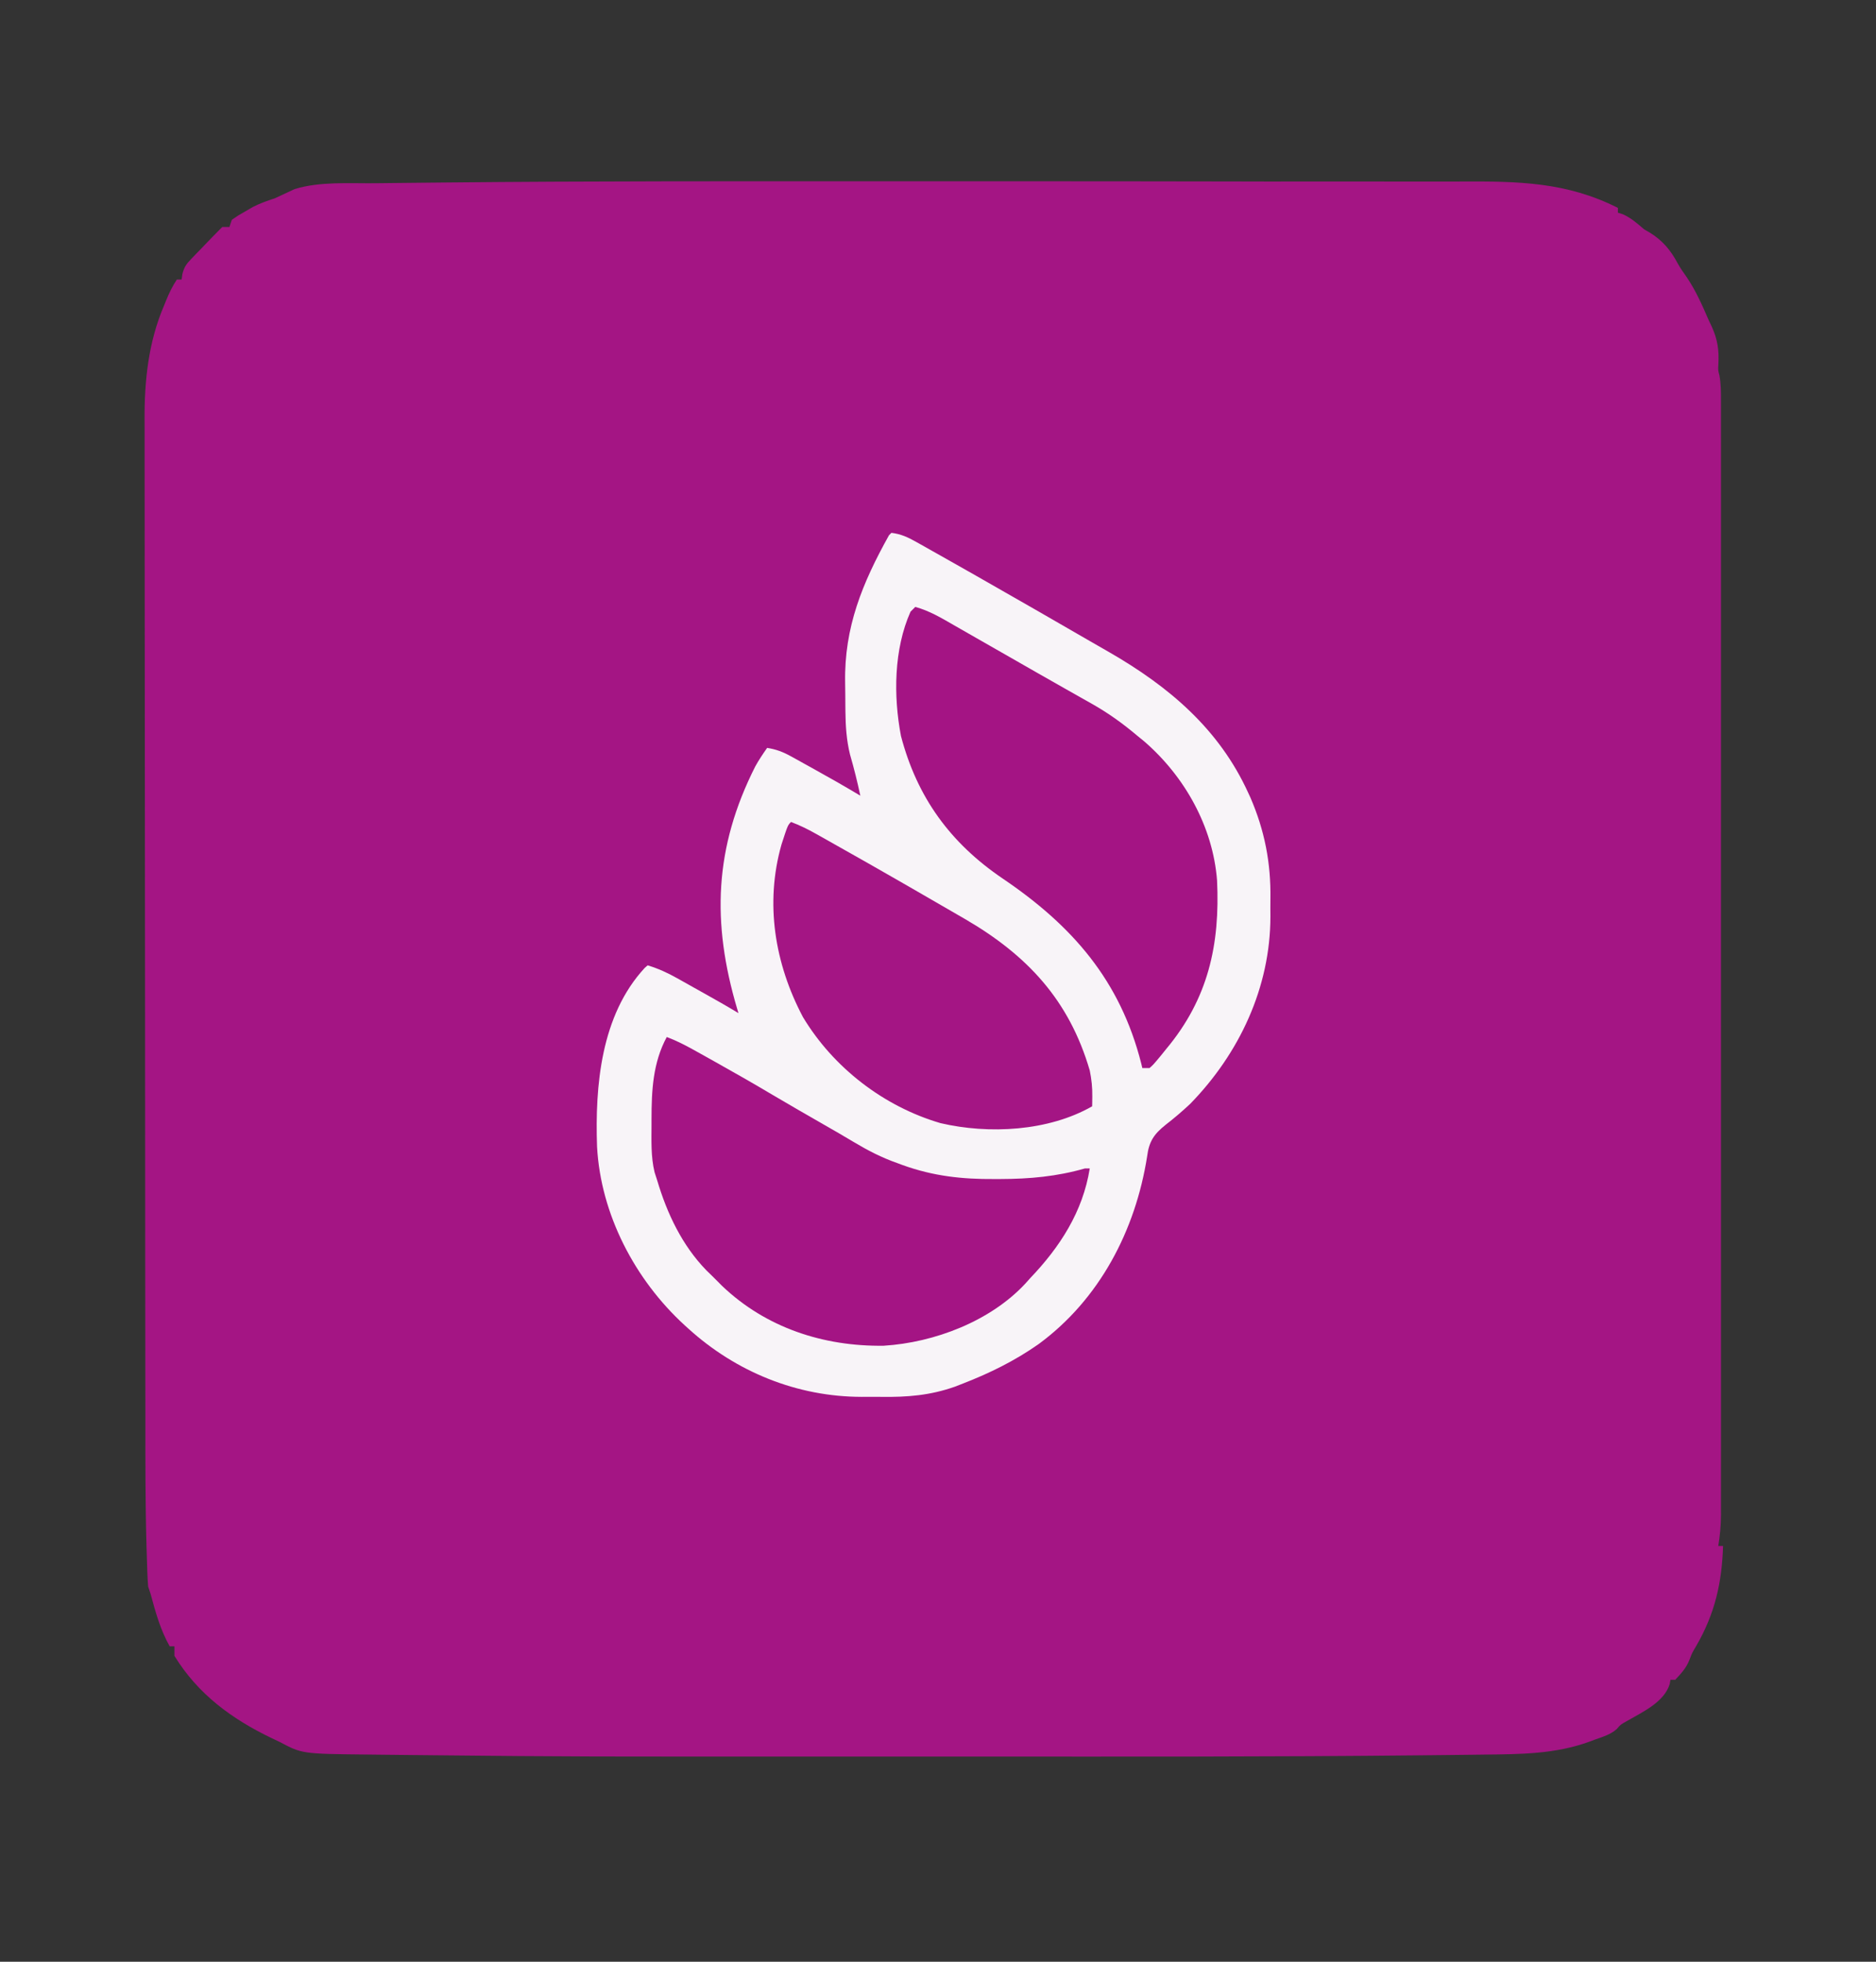
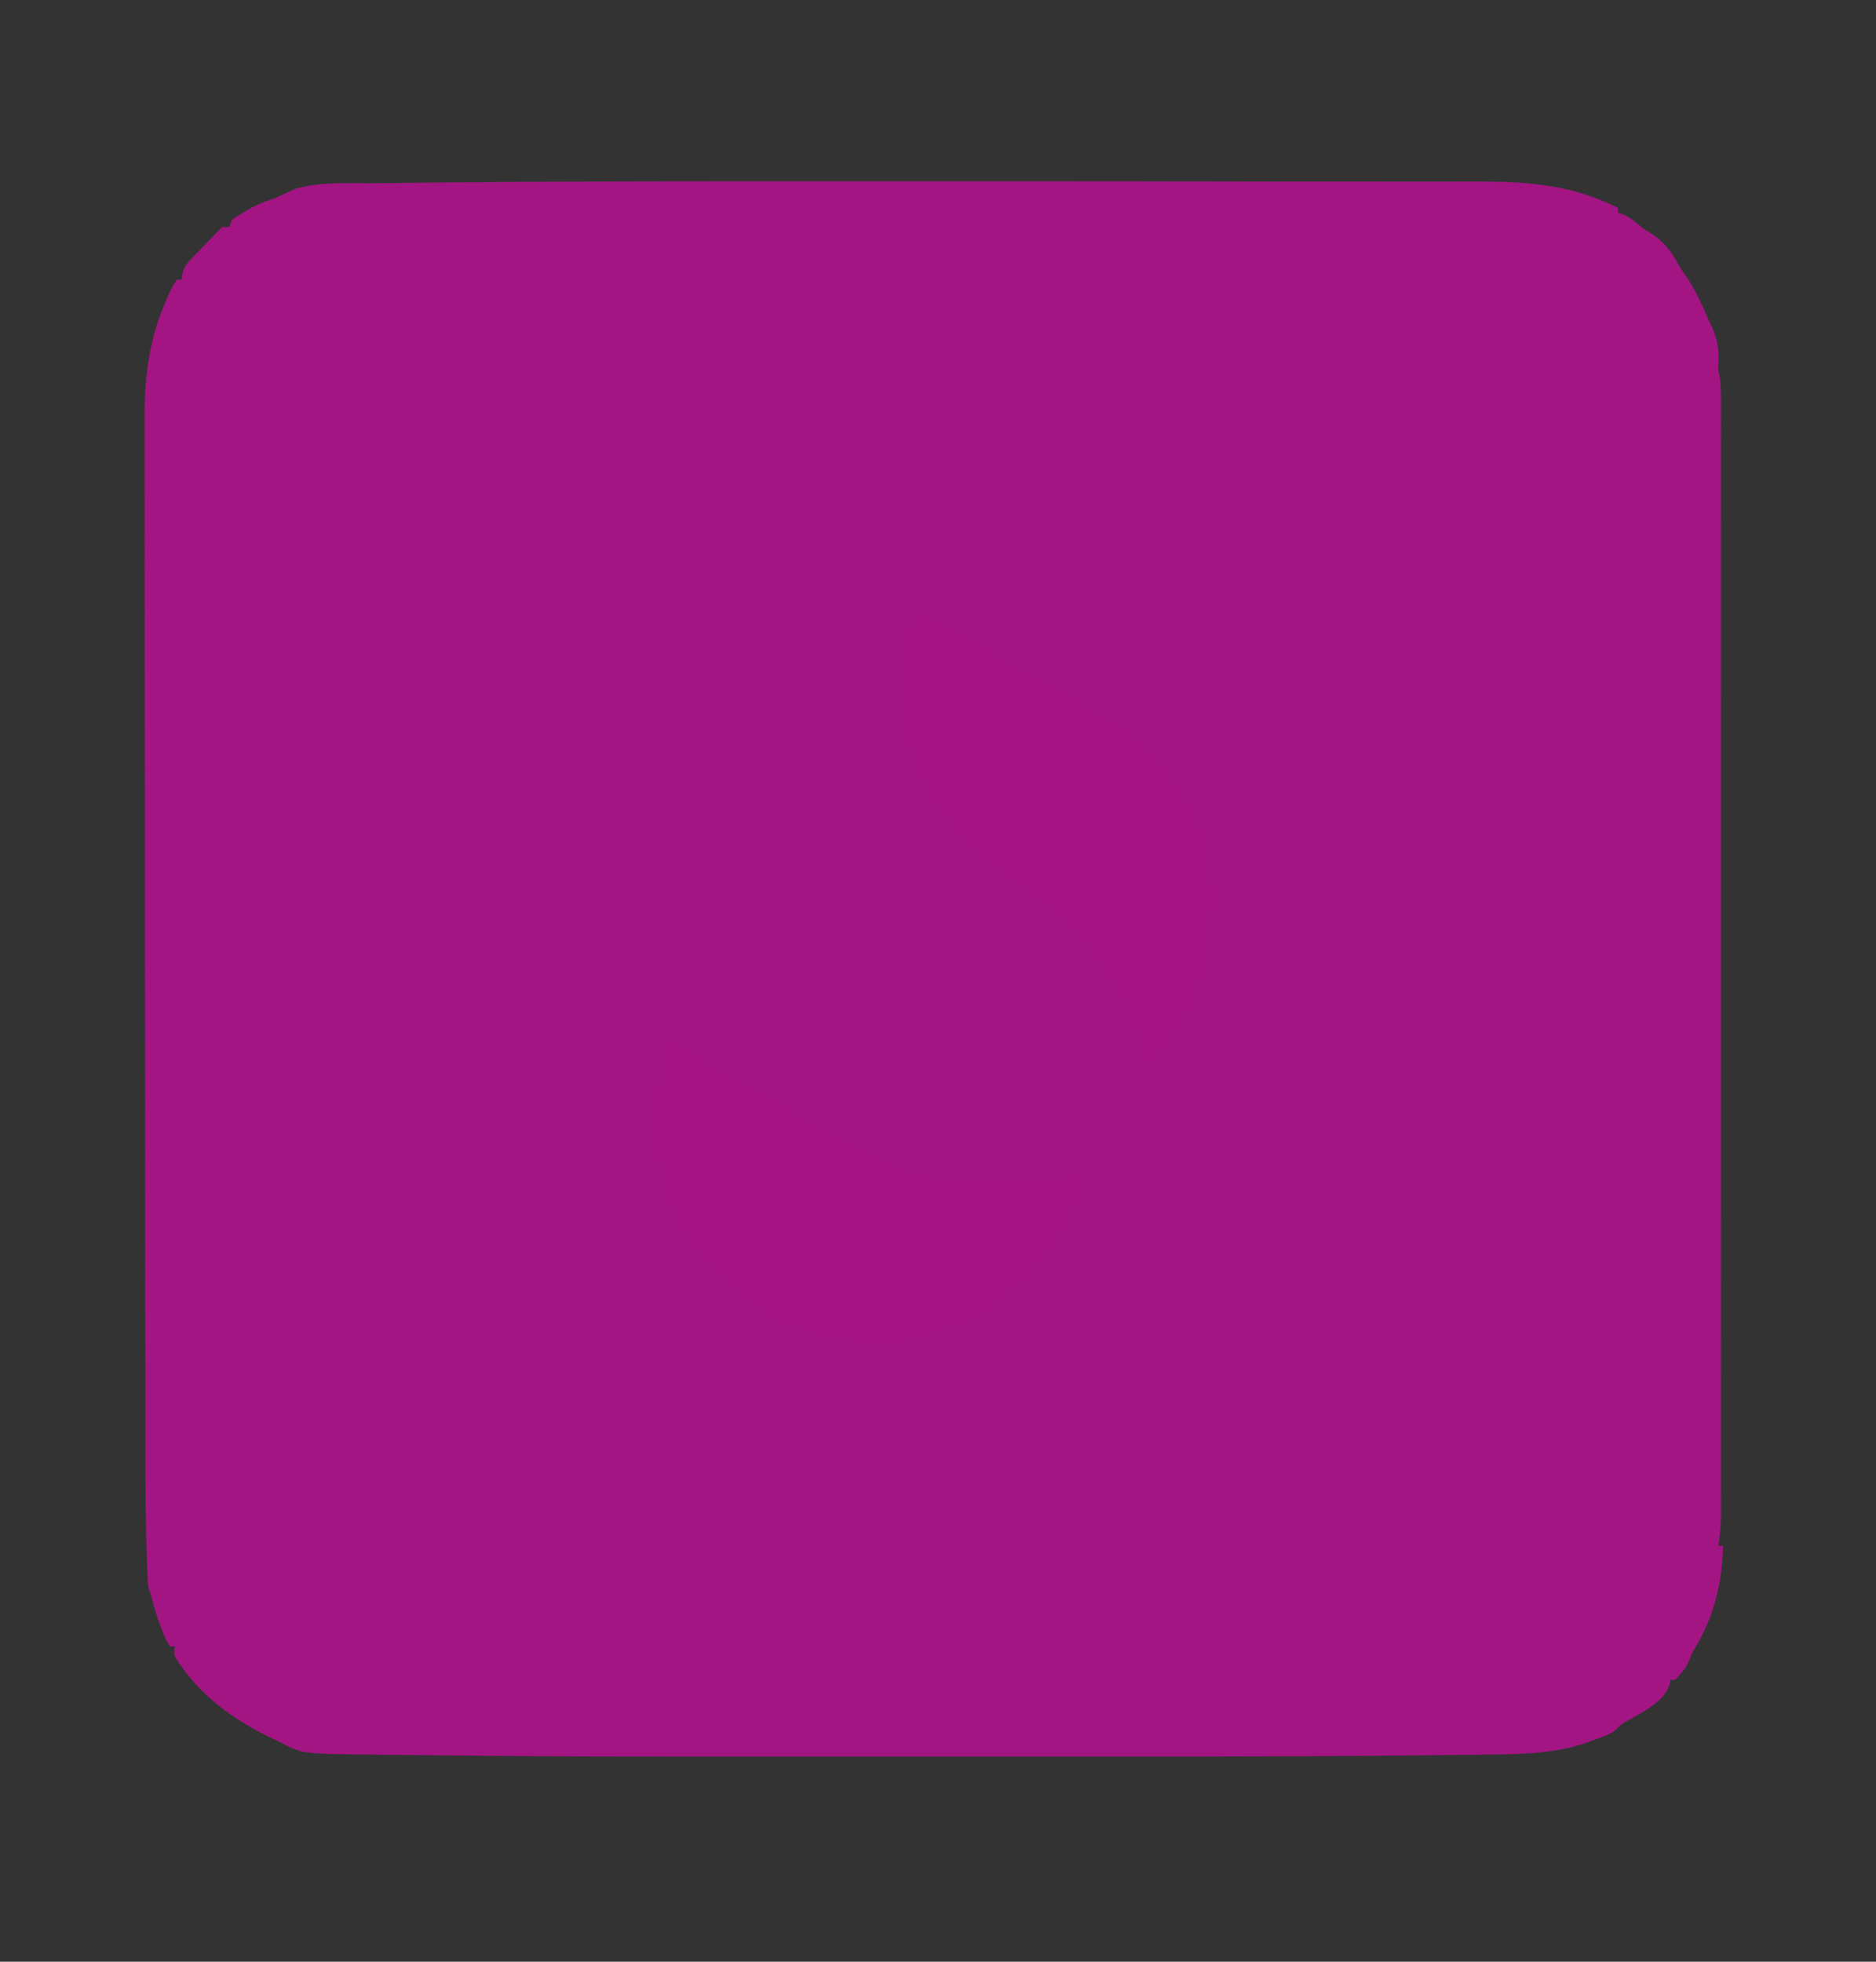
<svg xmlns="http://www.w3.org/2000/svg" version="1.1" width="785" height="821">
  <rect width="100%" height="100%" fill="#333333" stroke="none" />
  <path d="M0 0 C12.717 0.004 25.434 0.004 38.151 -0.001 C73.235 -0.013 108.319 -0.003 143.403 0.078 C147.188 0.087 150.973 0.095 154.757 0.103 C155.864 0.105 155.864 0.105 156.993 0.108 C168.891 0.132 180.788 0.122 192.686 0.097 C202.557 0.078 212.429 0.085 222.3 0.117 C227.818 0.133 233.335 0.137 238.853 0.106 C262.438 -0.022 282.745 0.265 304.26 11.129 C304.26 11.789 304.26 12.449 304.26 13.129 C304.962 13.356 305.663 13.583 306.385 13.817 C309.884 15.414 312.343 17.637 315.26 20.129 C316.085 20.604 316.91 21.078 317.76 21.567 C322.931 24.799 326.361 28.839 329.206 34.235 C330.384 36.352 331.739 38.275 333.135 40.254 C336.926 45.873 339.566 51.931 342.26 58.129 C342.678 59.01 343.096 59.89 343.526 60.797 C345.981 66.234 346.629 70.625 346.303 76.586 C346.16 79.084 346.16 79.084 346.75 81.283 C347.405 84.937 347.398 88.522 347.386 92.221 C347.388 93.036 347.389 93.85 347.391 94.688 C347.394 97.428 347.391 100.167 347.387 102.906 C347.389 104.886 347.39 106.865 347.392 108.844 C347.396 114.292 347.394 119.74 347.391 125.188 C347.389 131.06 347.392 136.932 347.395 142.804 C347.4 154.311 347.399 165.818 347.396 177.326 C347.393 186.677 347.393 196.028 347.394 205.379 C347.394 206.375 347.394 206.375 347.394 207.391 C347.395 210.087 347.395 212.782 347.395 215.478 C347.399 240.775 347.396 266.071 347.39 291.368 C347.386 313.844 347.386 336.321 347.391 358.798 C347.396 384.045 347.398 409.292 347.395 434.538 C347.395 437.23 347.395 439.921 347.394 442.613 C347.394 443.275 347.394 443.938 347.394 444.621 C347.393 454.63 347.394 464.639 347.397 474.648 C347.4 486.03 347.399 497.412 347.393 508.794 C347.391 514.603 347.39 520.413 347.393 526.222 C347.396 531.538 347.394 536.854 347.389 542.17 C347.388 544.095 347.389 546.02 347.391 547.945 C347.394 550.559 347.391 553.172 347.386 555.786 C347.389 556.536 347.391 557.286 347.393 558.059 C347.377 562.527 346.987 566.735 346.26 571.129 C346.92 571.129 347.58 571.129 348.26 571.129 C347.777 586.593 344.826 599.505 337.065 612.922 C335.249 615.985 335.249 615.985 334.174 618.848 C332.795 622.29 330.781 624.42 328.26 627.129 C327.6 627.129 326.94 627.129 326.26 627.129 C326.152 627.722 326.044 628.315 325.932 628.926 C323.619 636.512 314.552 640.611 308.151 644.333 C305.347 645.895 305.347 645.895 303.85 647.672 C301.222 650.081 297.878 651.005 294.573 652.192 C293.89 652.448 293.208 652.704 292.505 652.967 C278.058 658.274 263.434 658.272 248.189 658.441 C246.575 658.462 244.961 658.483 243.347 658.504 C238.865 658.559 234.383 658.608 229.901 658.654 C226.975 658.685 224.05 658.716 221.124 658.748 C159.44 659.399 97.75 659.281 36.063 659.259 C23.223 659.254 10.383 659.255 -2.457 659.26 C-132.946 659.305 -132.946 659.305 -190.999 658.716 C-194.058 658.685 -197.117 658.655 -200.176 658.625 C-204.835 658.579 -209.495 658.528 -214.154 658.472 C-215.806 658.452 -217.459 658.434 -219.111 658.417 C-246.317 658.128 -246.317 658.128 -255.74 653.129 C-256.809 652.622 -257.879 652.114 -258.982 651.59 C-275.691 643.583 -289.931 633.152 -299.74 617.129 C-299.74 615.809 -299.74 614.489 -299.74 613.129 C-300.4 613.129 -301.06 613.129 -301.74 613.129 C-305.669 606.113 -307.646 598.864 -309.74 591.129 C-310.235 589.644 -310.235 589.644 -310.74 588.129 C-311.091 584.052 -311.163 579.956 -311.291 575.866 C-311.333 574.548 -311.375 573.23 -311.418 571.872 C-311.98 552.82 -311.905 533.756 -311.914 514.698 C-311.918 508.919 -311.928 503.14 -311.936 497.361 C-311.956 483.476 -311.966 469.592 -311.975 455.707 C-311.979 450.465 -311.983 445.222 -311.987 439.98 C-312.005 416.824 -312.021 393.669 -312.029 370.514 C-312.029 369.108 -312.03 367.703 -312.03 366.297 C-312.031 365.6 -312.031 364.903 -312.031 364.185 C-312.032 360.655 -312.034 357.126 -312.035 353.596 C-312.035 352.895 -312.035 352.195 -312.035 351.473 C-312.043 328.727 -312.067 305.98 -312.099 283.233 C-312.134 259.106 -312.153 234.978 -312.157 210.851 C-312.159 197.727 -312.167 184.604 -312.193 171.48 C-312.215 160.319 -312.223 149.158 -312.213 137.997 C-312.209 132.312 -312.21 126.626 -312.23 120.941 C-312.248 115.724 -312.246 110.507 -312.231 105.29 C-312.229 103.416 -312.233 101.542 -312.245 99.667 C-312.342 83.431 -310.592 67.129 -304.115 52.067 C-303.816 51.324 -303.516 50.581 -303.208 49.815 C-301.932 46.696 -300.614 43.941 -298.74 41.129 C-298.08 41.129 -297.42 41.129 -296.74 41.129 C-296.638 40.381 -296.537 39.632 -296.433 38.861 C-295.665 35.837 -294.791 34.65 -292.65 32.43 C-292.03 31.779 -291.411 31.127 -290.773 30.456 C-290.122 29.791 -289.472 29.127 -288.802 28.442 C-288.156 27.766 -287.509 27.09 -286.843 26.393 C-284.499 23.947 -282.135 21.525 -279.74 19.129 C-278.75 19.129 -277.76 19.129 -276.74 19.129 C-276.245 17.644 -276.245 17.644 -275.74 16.129 C-273.228 14.376 -273.228 14.376 -270.052 12.567 C-268.499 11.668 -268.499 11.668 -266.915 10.751 C-263.886 9.204 -260.972 8.164 -257.74 7.129 C-254.955 5.861 -252.184 4.57 -249.423 3.251 C-238.774 0.009 -226.726 0.931 -215.65 0.817 C-213.921 0.797 -212.191 0.776 -210.462 0.755 C-205.672 0.699 -200.882 0.651 -196.092 0.604 C-192.981 0.574 -189.869 0.543 -186.758 0.511 C-124.507 -0.109 -62.253 -0.022 0 0 Z " fill="#A41584" transform="translate(372.74,75.871)" />
-   <path d="M0 0 C3.989 0.469 6.933 1.861 10.41 3.816 C11.468 4.407 12.526 4.998 13.615 5.607 C14.753 6.253 15.891 6.898 17.062 7.562 C18.267 8.239 19.471 8.916 20.676 9.592 C24.456 11.717 28.229 13.857 32 16 C33.195 16.678 34.391 17.356 35.586 18.035 C43.739 22.664 51.872 27.327 60 32 C61.162 32.668 62.324 33.335 63.485 34.003 C70.049 37.776 76.605 41.561 83.156 45.356 C85.736 46.848 88.322 48.33 90.91 49.809 C115.984 64.217 137.124 82.033 149.312 108.812 C149.613 109.461 149.914 110.11 150.225 110.779 C156.194 124.569 158.826 138.166 158.597 153.142 C158.562 155.632 158.576 158.119 158.596 160.609 C158.568 190.262 145.571 217.922 125 239 C121.726 242.063 118.343 244.964 114.793 247.703 C109.887 251.628 107.799 254.663 107 261 C102.137 291.868 87.134 320.784 61.57 339.535 C51.759 346.44 41.176 351.667 30 356 C28.859 356.445 27.718 356.89 26.542 357.349 C16.171 360.994 6.68 361.749 -4.272 361.597 C-6.998 361.563 -9.72 361.576 -12.445 361.596 C-39.417 361.575 -65.003 351.172 -85 333 C-85.779 332.294 -85.779 332.294 -86.574 331.575 C-107.31 312.557 -121.611 285.29 -123.168 256.932 C-124.057 231.434 -121.565 201.918 -103.23 182.086 C-102.824 181.728 -102.418 181.369 -102 181 C-97.562 182.344 -93.725 184.105 -89.684 186.371 C-89.105 186.694 -88.526 187.017 -87.929 187.35 C-86.096 188.374 -84.267 189.406 -82.438 190.438 C-81.207 191.126 -79.976 191.814 -78.744 192.502 C-73.792 195.274 -68.854 198.058 -64 201 C-64.171 200.427 -64.343 199.853 -64.519 199.263 C-75.258 163.107 -74.122 131.721 -56.983 97.799 C-55.492 95.071 -53.78 92.548 -52 90 C-48.257 90.589 -45.43 91.647 -42.121 93.477 C-41.205 93.98 -40.288 94.483 -39.344 95.001 C-38.385 95.537 -37.426 96.073 -36.438 96.625 C-35.458 97.166 -34.478 97.707 -33.468 98.265 C-26.587 102.077 -19.748 105.957 -13 110 C-14.239 104.187 -15.662 98.482 -17.316 92.773 C-18.784 86.818 -19.176 80.897 -19.238 74.785 C-19.246 74.012 -19.254 73.238 -19.263 72.442 C-19.277 70.809 -19.287 69.176 -19.295 67.543 C-19.307 65.905 -19.327 64.268 -19.357 62.631 C-19.775 39.504 -12.135 20.992 -1 1 C-0.67 0.67 -0.34 0.34 0 0 Z " fill="#F8F4F8" transform="translate(373,223)" />
  <path d="M0 0 C3.79 1.427 7.259 3.158 10.797 5.125 C11.911 5.744 13.026 6.362 14.174 7 C15.366 7.666 16.558 8.333 17.75 9 C18.358 9.339 18.966 9.678 19.592 10.027 C27.954 14.689 36.256 19.439 44.484 24.332 C51.471 28.479 58.526 32.508 65.567 36.561 C66.613 37.163 67.66 37.766 68.738 38.387 C70.295 39.28 70.295 39.28 71.883 40.192 C73.975 41.406 76.058 42.636 78.131 43.882 C84.089 47.451 89.883 50.454 96.438 52.75 C97.181 53.027 97.924 53.304 98.689 53.59 C111.544 58.227 123.589 59.535 137.125 59.438 C137.939 59.436 138.752 59.435 139.59 59.434 C151.836 59.402 163.183 58.389 175 55 C175.66 55 176.32 55 177 55 C174.1 73.172 164.477 87.947 152 101 C151.082 102.031 151.082 102.031 150.145 103.082 C135.487 118.927 112.024 127.88 90.73 129.203 C65.616 129.535 41.516 121.695 23.142 104.146 C21.75 102.776 20.375 101.388 19 100 C18.199 99.221 17.399 98.443 16.574 97.641 C6.427 87.196 0.104 73.845 -4 60 C-4.365 58.866 -4.73 57.731 -5.105 56.562 C-6.69 50.021 -6.391 43.192 -6.375 36.5 C-6.376 35.787 -6.377 35.074 -6.377 34.339 C-6.362 22.356 -5.815 10.792 0 0 Z " fill="#A41484" transform="translate(279,434)" />
  <path d="M0 0 C5.903 1.617 10.864 4.589 16.125 7.625 C17.125 8.196 18.125 8.767 19.155 9.356 C21.314 10.59 23.471 11.826 25.627 13.064 C29.023 15.013 32.423 16.953 35.824 18.891 C41.108 21.9 46.385 24.921 51.66 27.947 C55.238 29.997 58.825 32.034 62.417 34.06 C64.19 35.06 65.96 36.065 67.729 37.071 C69.916 38.313 72.106 39.549 74.3 40.777 C81.063 44.635 87.059 48.975 93 54 C93.928 54.757 94.856 55.513 95.812 56.293 C112.71 70.927 124.516 91.939 126.266 114.418 C127.553 141.413 122.546 163.989 105 185 C104.334 185.829 103.667 186.658 102.98 187.512 C99.597 191.593 99.597 191.593 98 193 C97.01 193 96.02 193 95 193 C94.853 192.38 94.706 191.76 94.555 191.121 C85.739 156.314 65.755 133.428 36.535 113.652 C14.647 98.804 0.728 79.694 -6 54 C-9.185 37.292 -8.999 17.716 -2 2 C-1.34 1.34 -0.68 0.68 0 0 Z " fill="#A41484" transform="translate(383,254)" />
-   <path d="M0 0 C3.679 1.387 7.041 3.047 10.465 4.977 C11.504 5.56 12.544 6.144 13.615 6.746 C15.26 7.676 15.26 7.676 16.938 8.625 C18.072 9.264 19.206 9.903 20.375 10.561 C23.586 12.37 26.793 14.184 30 16 C30.699 16.395 31.397 16.791 32.117 17.198 C35.378 19.045 38.629 20.907 41.876 22.778 C44.578 24.333 47.284 25.881 49.988 27.43 C56.673 31.263 63.34 35.125 70 39 C70.9 39.521 71.8 40.041 72.727 40.578 C98.876 55.768 116.407 74.598 125 104 C125.753 107.681 126.119 111.122 126.062 114.875 C126.053 115.656 126.044 116.437 126.035 117.242 C126.018 118.112 126.018 118.112 126 119 C107.686 129.465 82.797 130.768 62.512 126.031 C38.755 119.055 17.717 102.82 4.973 81.629 C-6.811 59.324 -10.97 34.097 -4.012 9.508 C-1.383 1.383 -1.383 1.383 0 0 Z " fill="#A41584" transform="translate(331,344)" />
</svg>